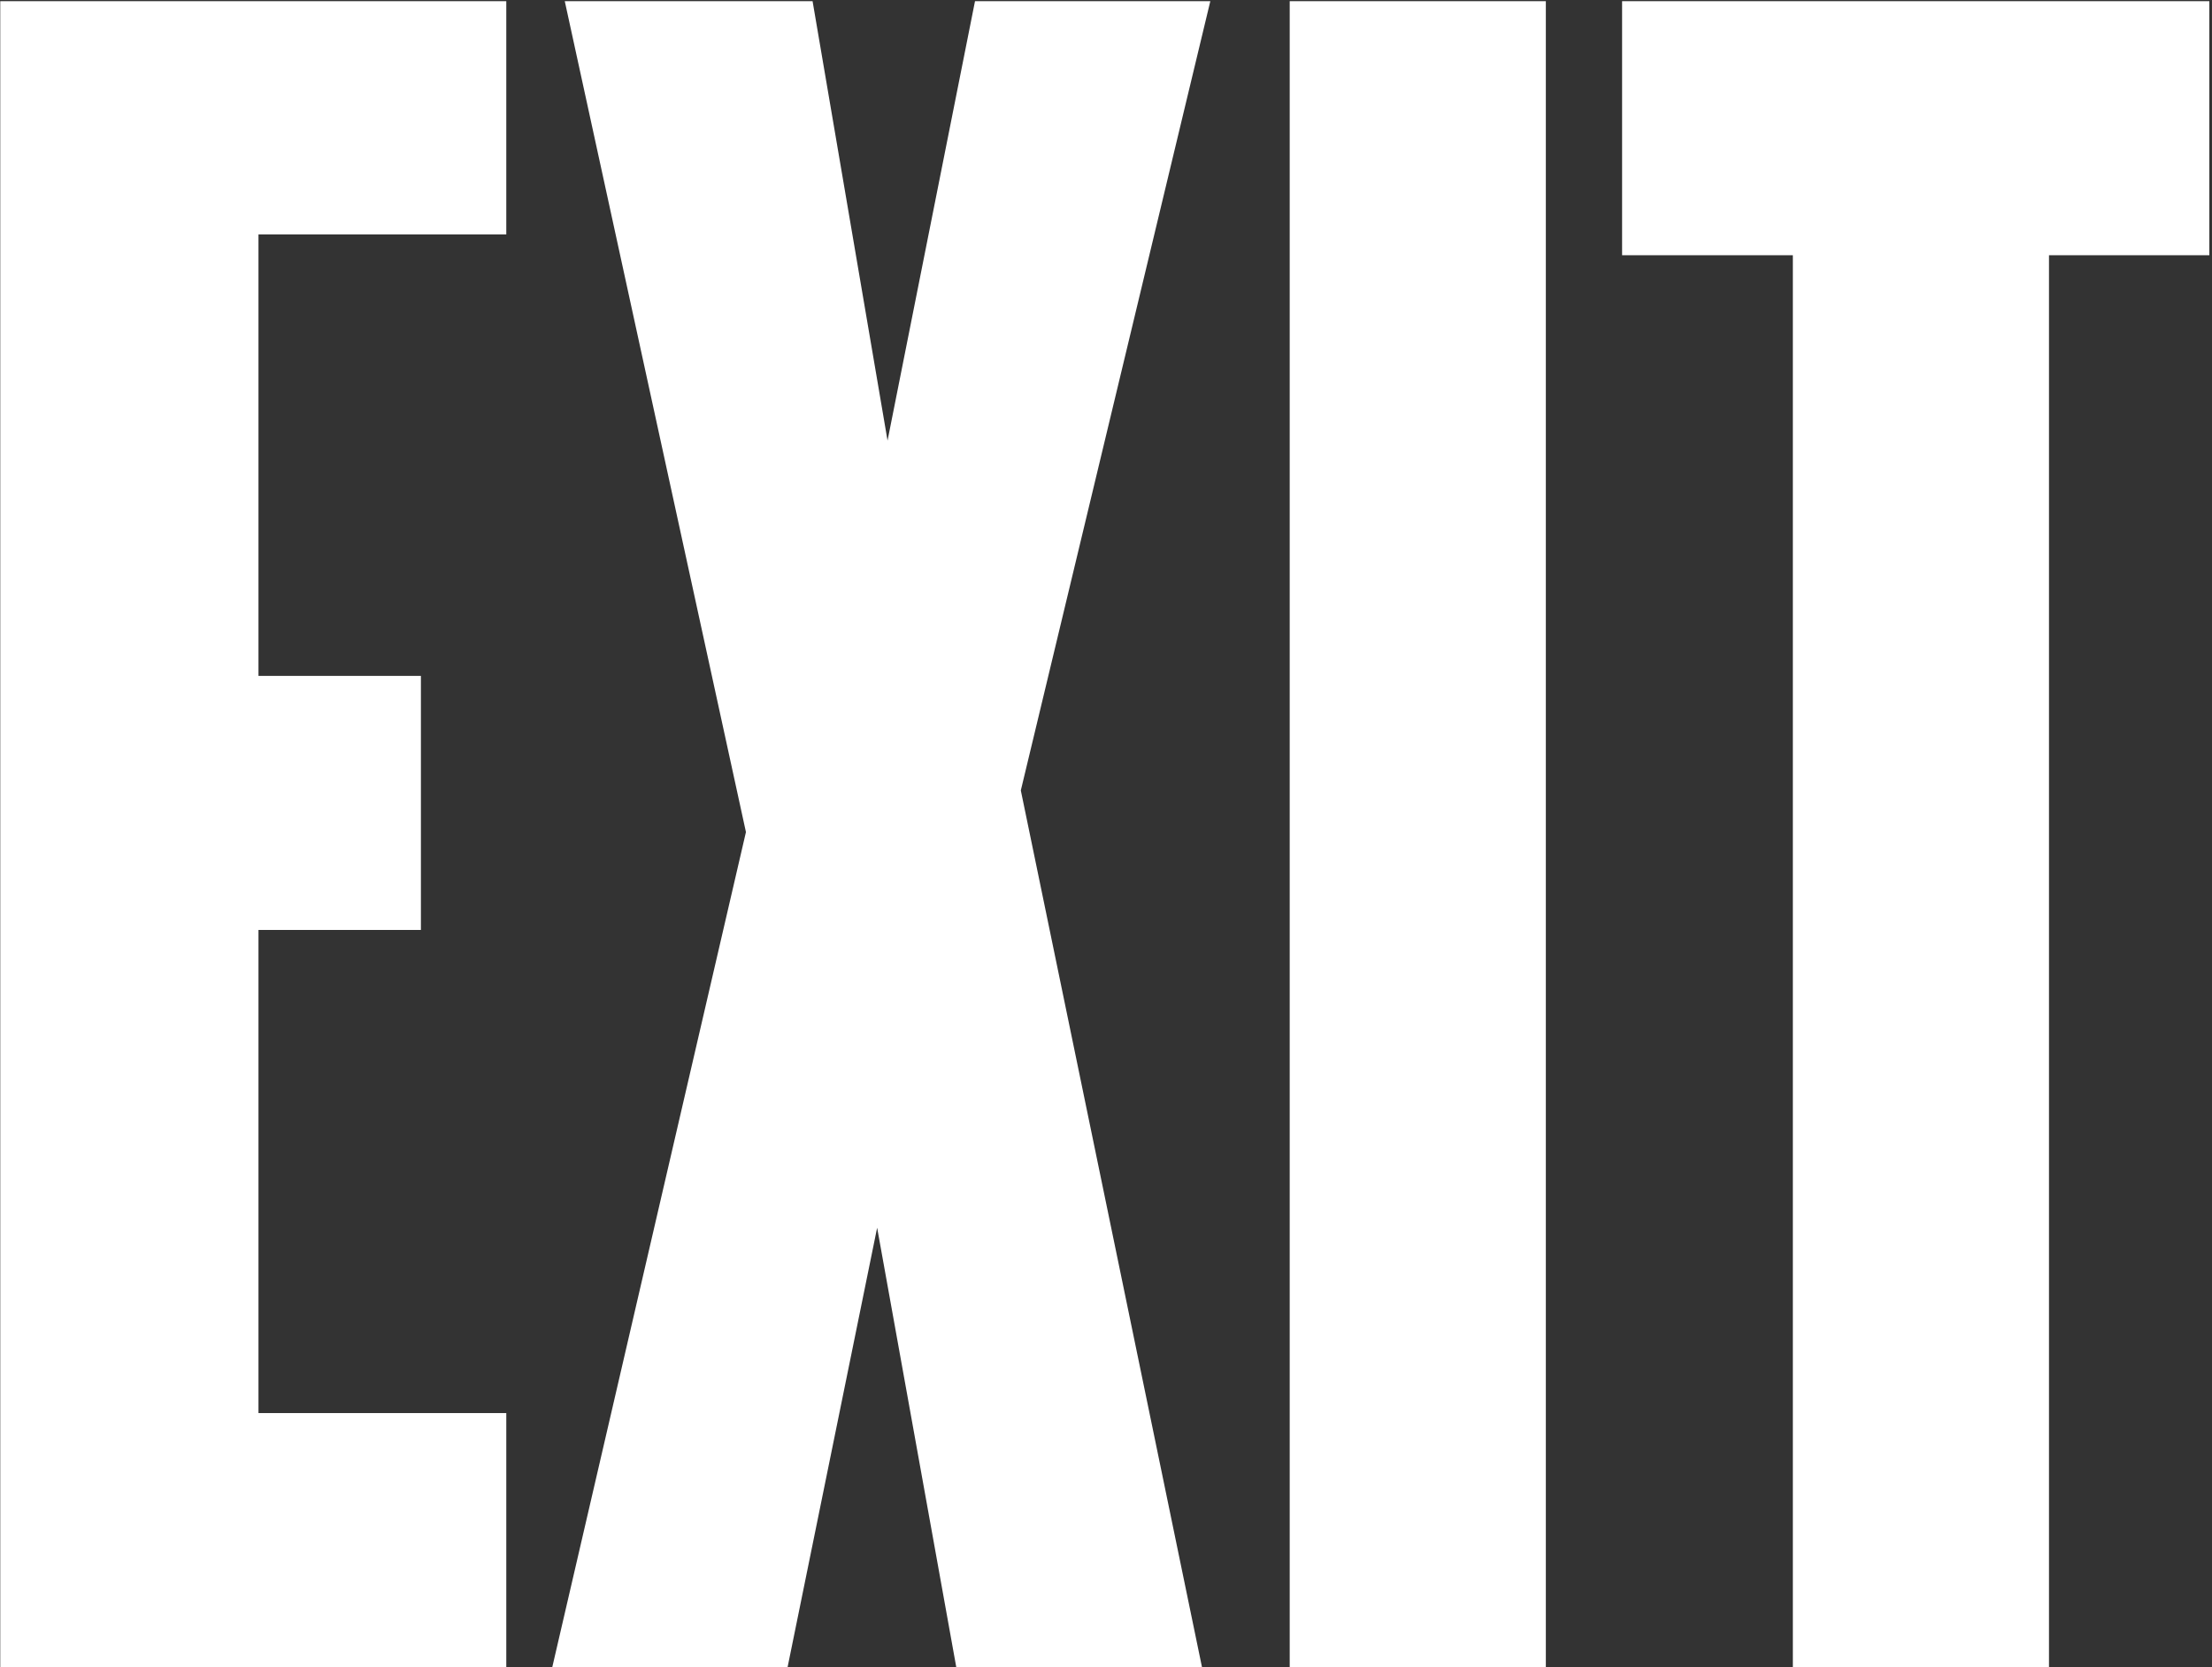
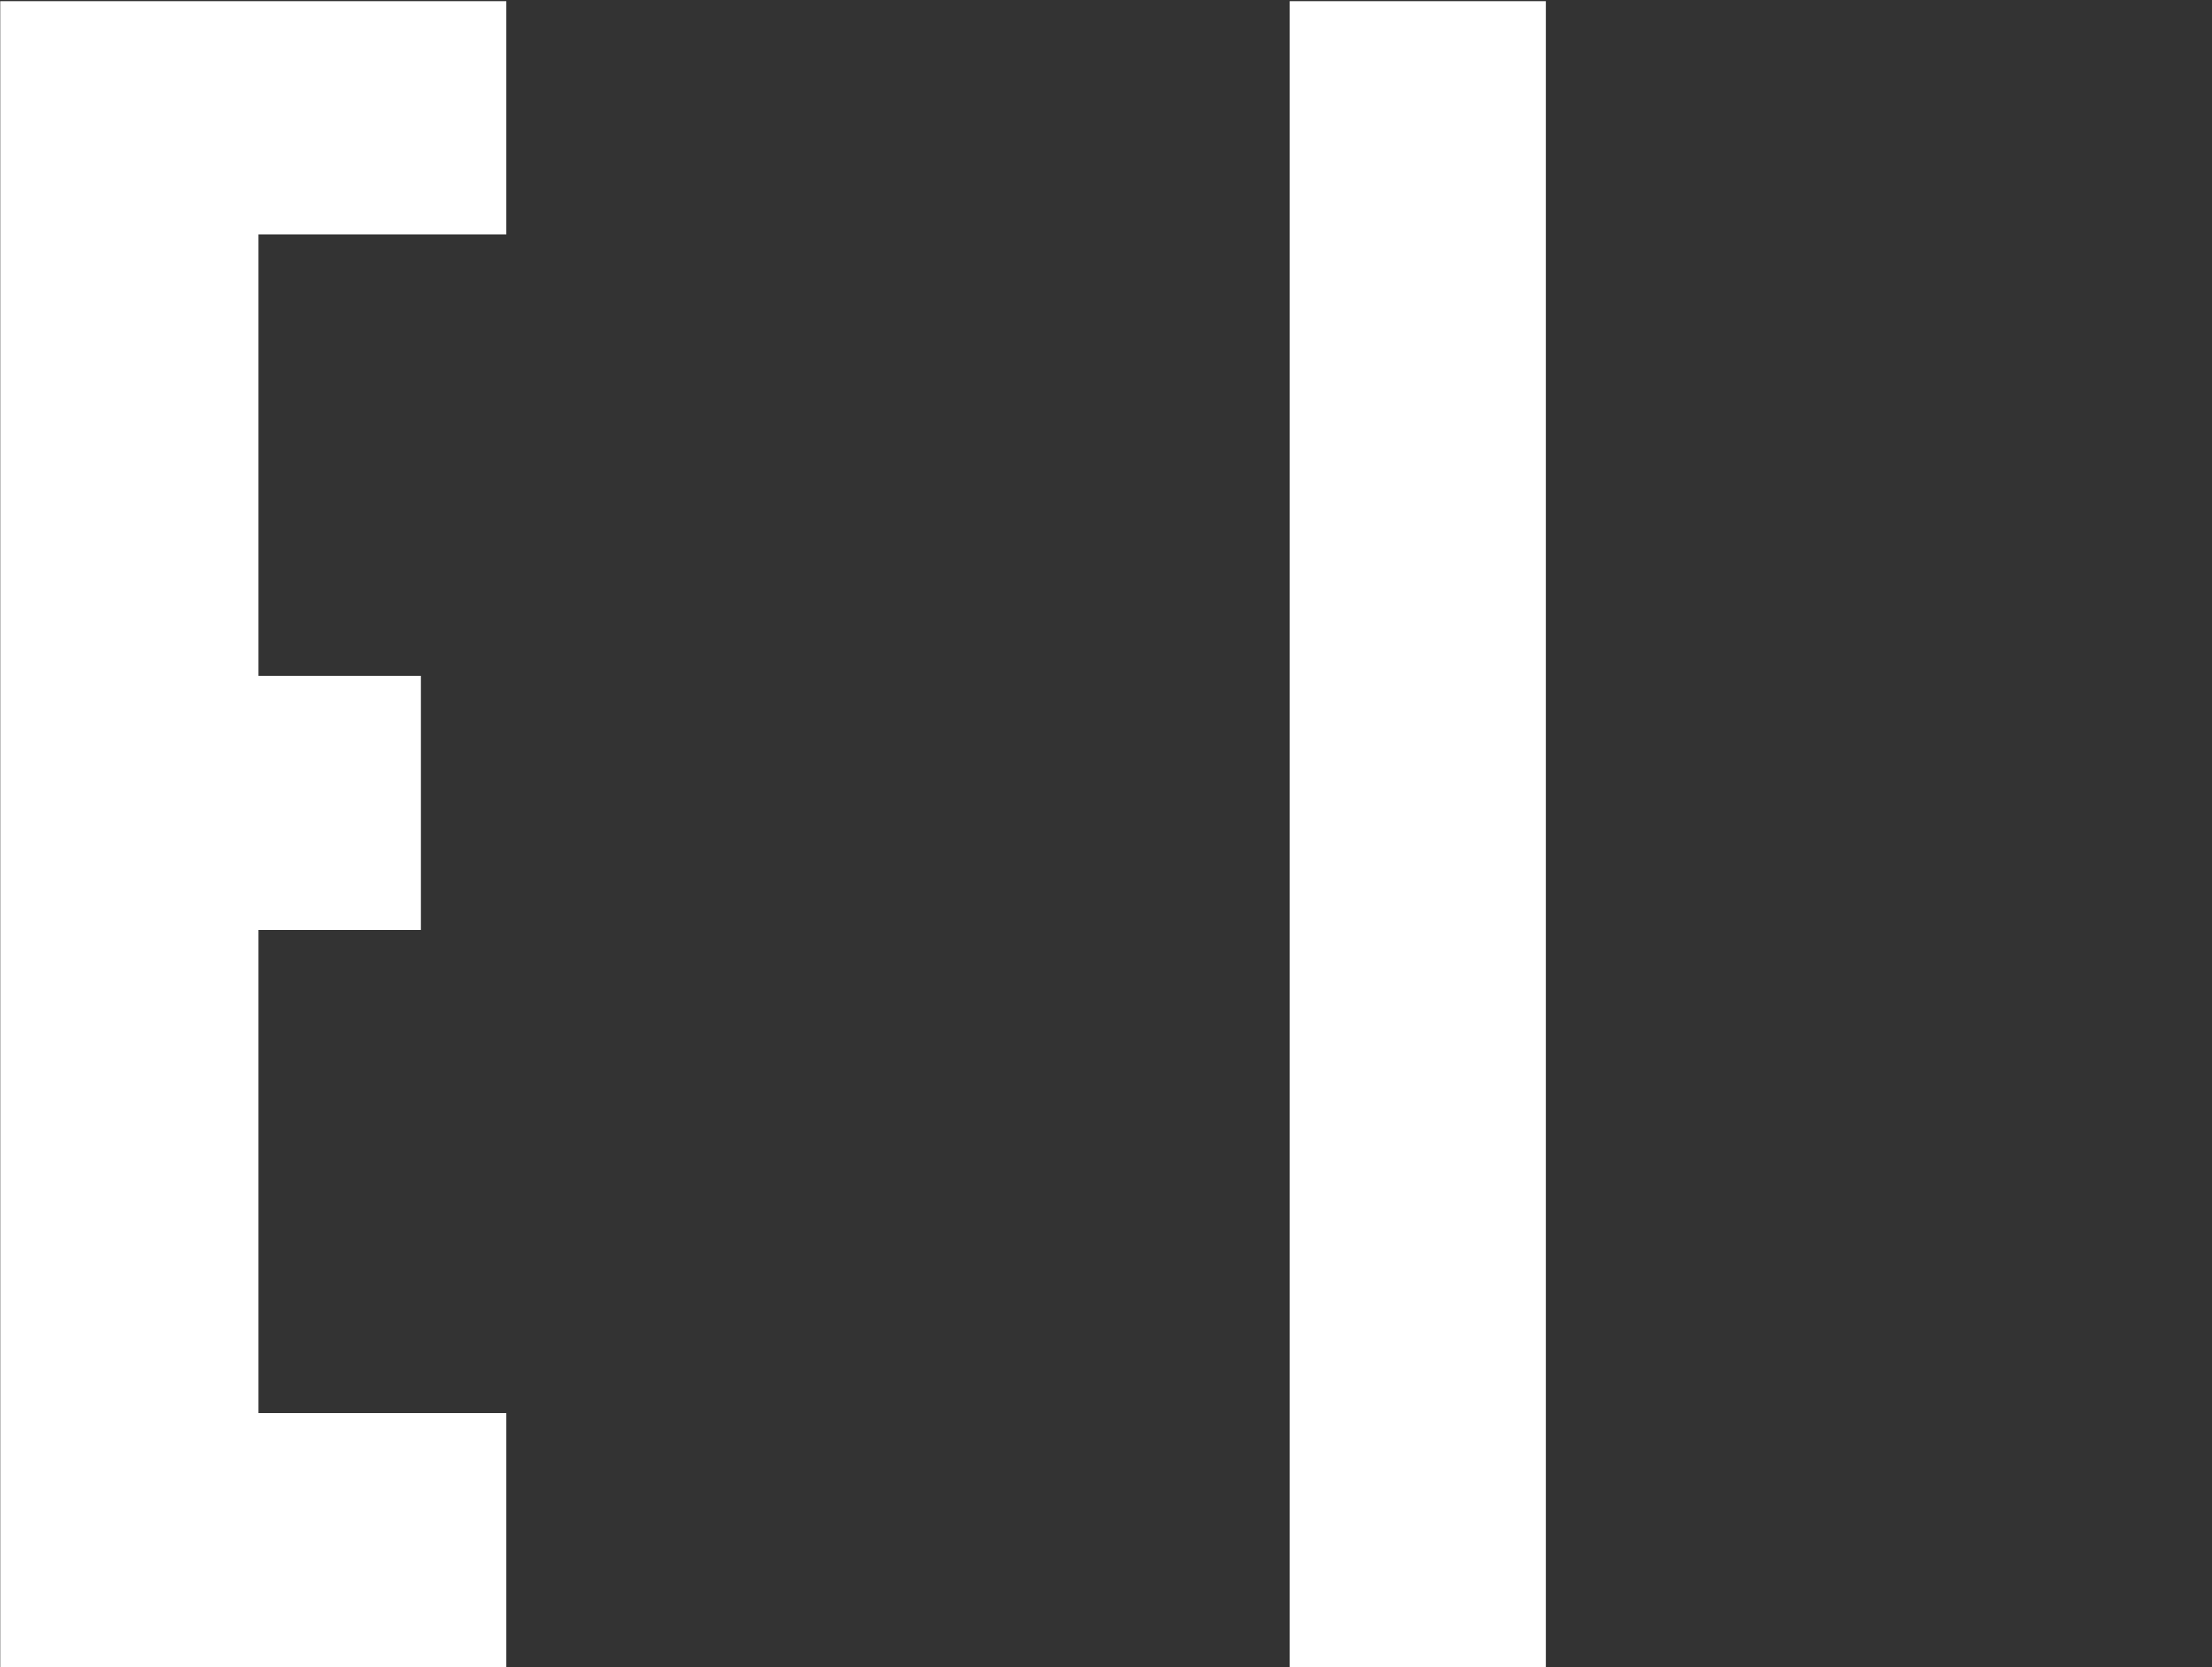
<svg xmlns="http://www.w3.org/2000/svg" width="751" height="566" viewBox="0 0 751 566" fill="none">
  <rect x="0" y="0" width="751" height="566" fill="#333333" stroke="none" />
  <path d="M171.89 566V479.746H87.757V315.722H142.903V229.468H87.757V79.584H171.89V0.4H0.089V566H171.89Z" fill="white" />
-   <path d="M410.917 0.4H331.026L301.332 149.577L275.88 0.4H191.747L253.256 282.493L187.505 566H267.396L297.797 416.823L324.663 566H408.089L346.58 268.353L410.917 0.4Z" fill="white" />
  <path d="M524.832 566V0.4H437.871V566H524.832Z" fill="white" />
-   <path d="M750.094 86.654V0.4H550.72V86.654H608.694V566H695.656V86.654H750.094Z" fill="white" />
</svg>